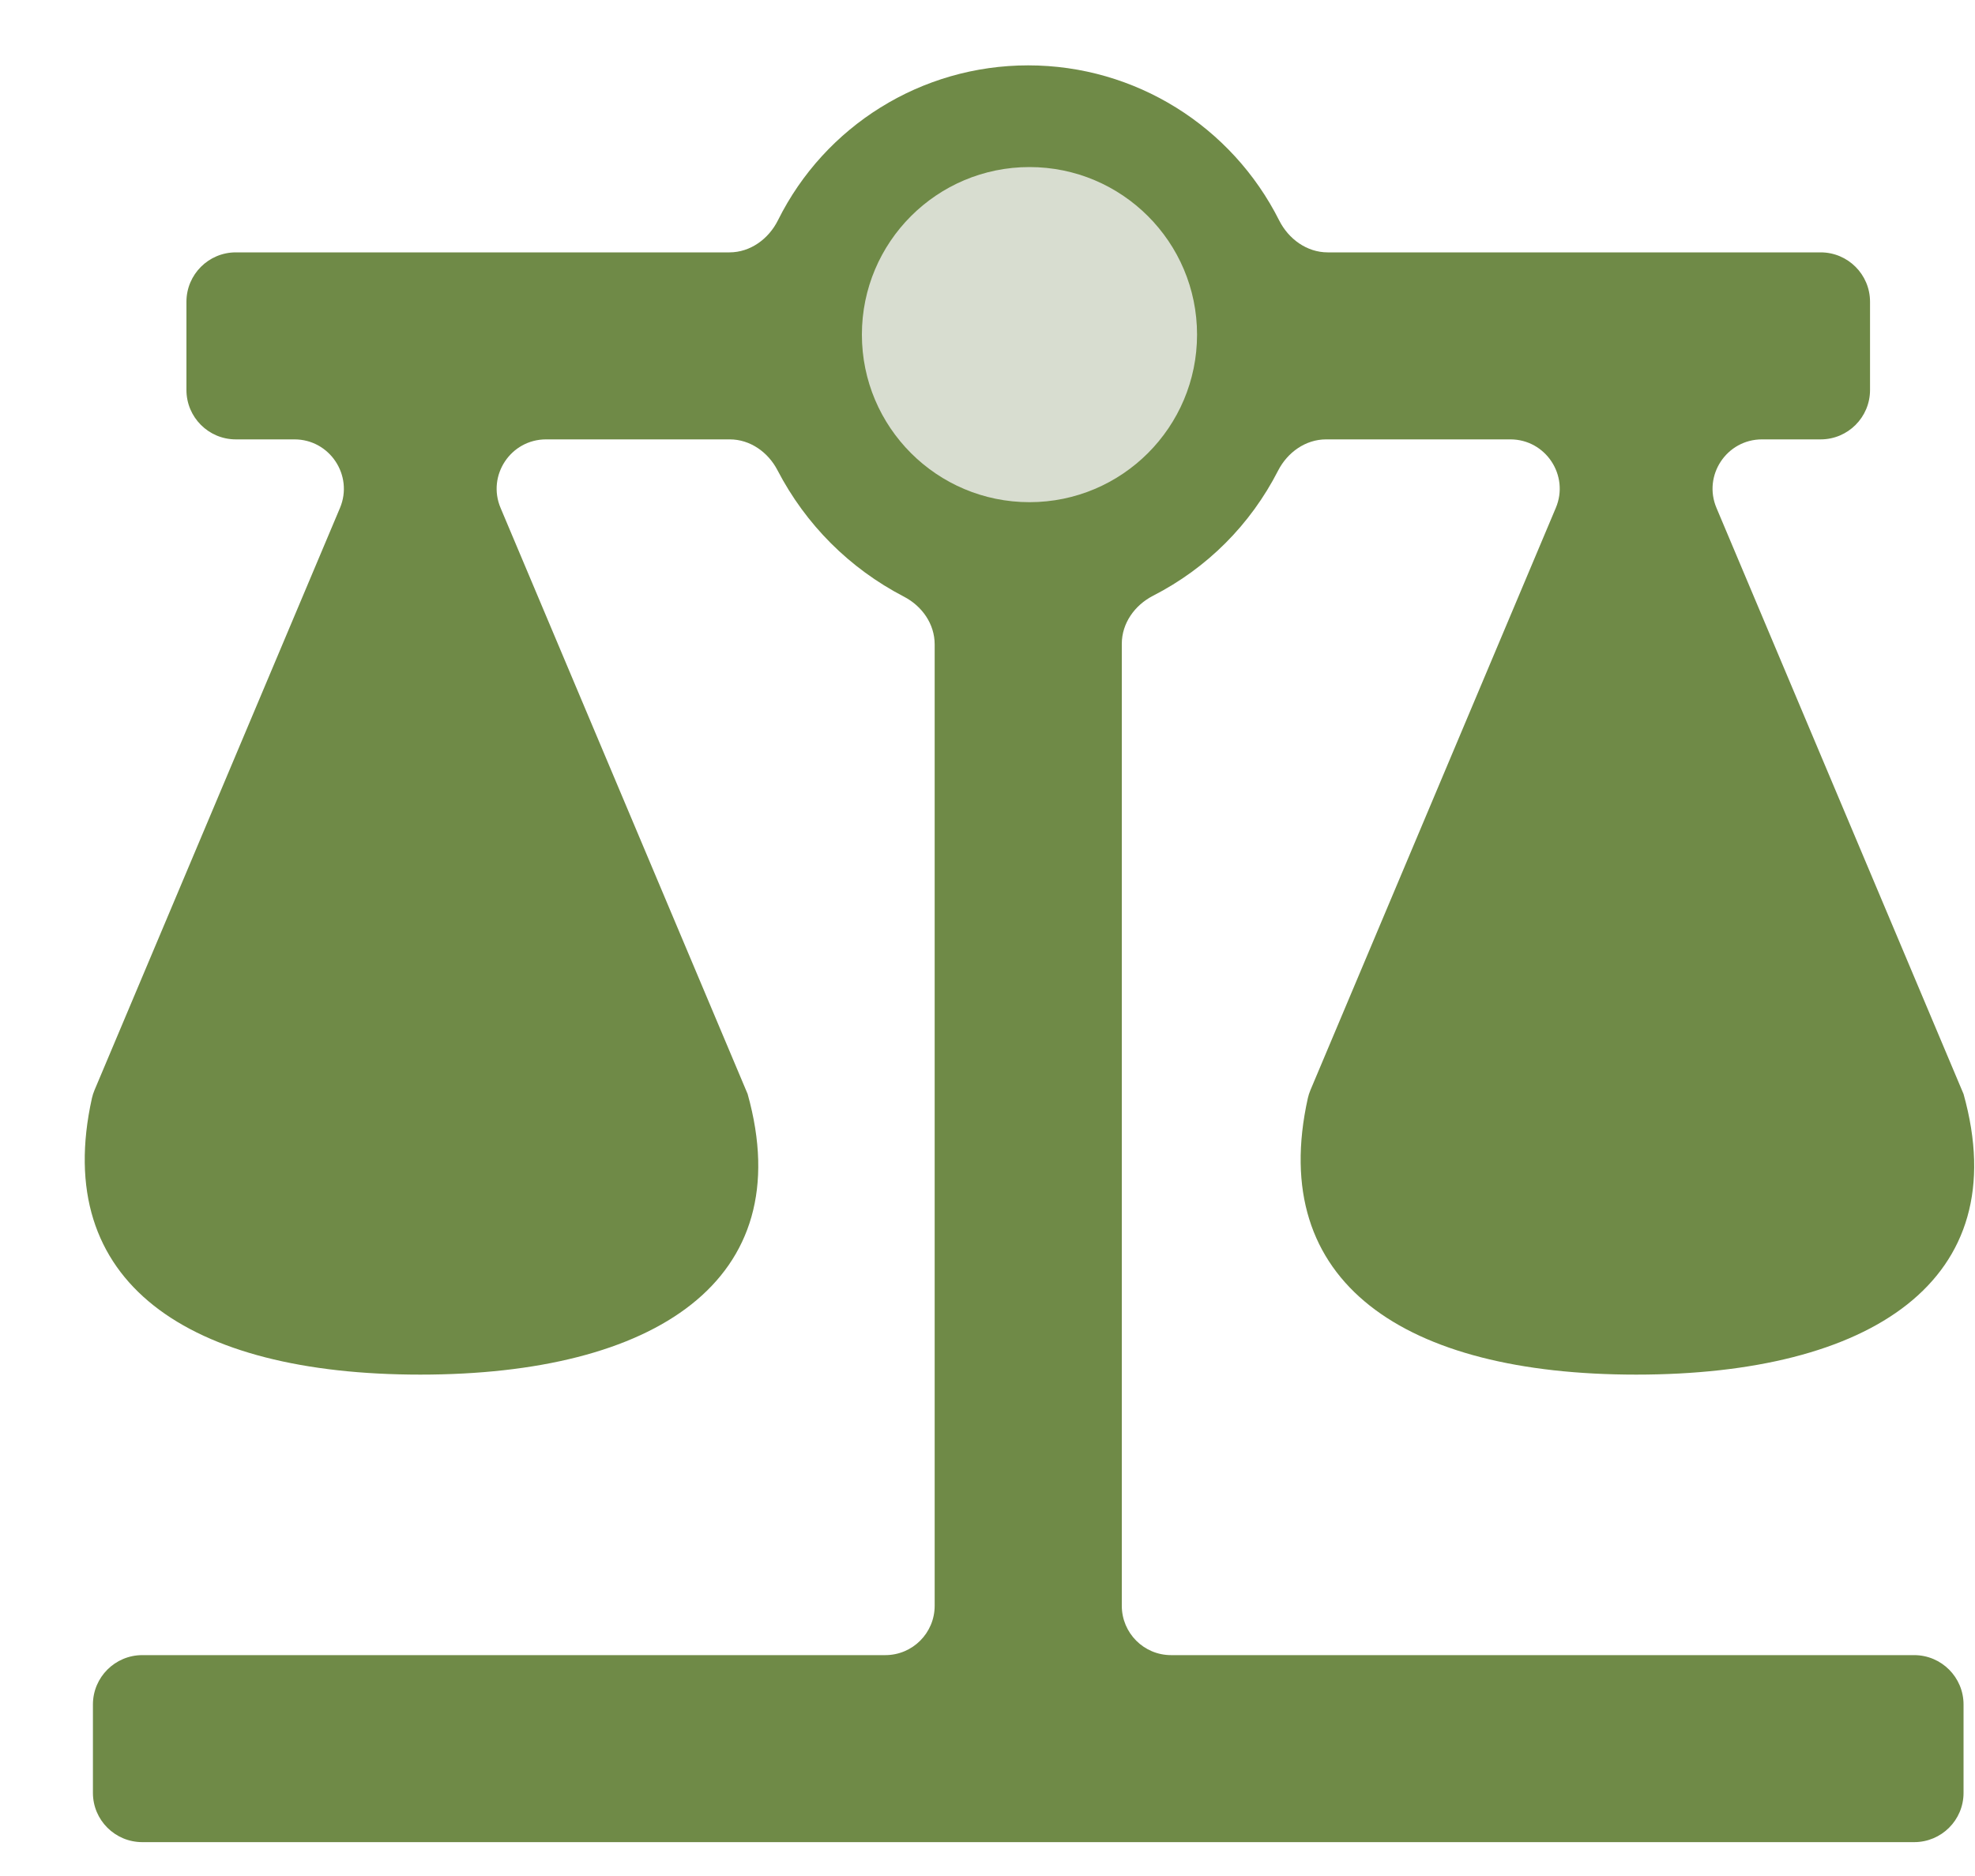
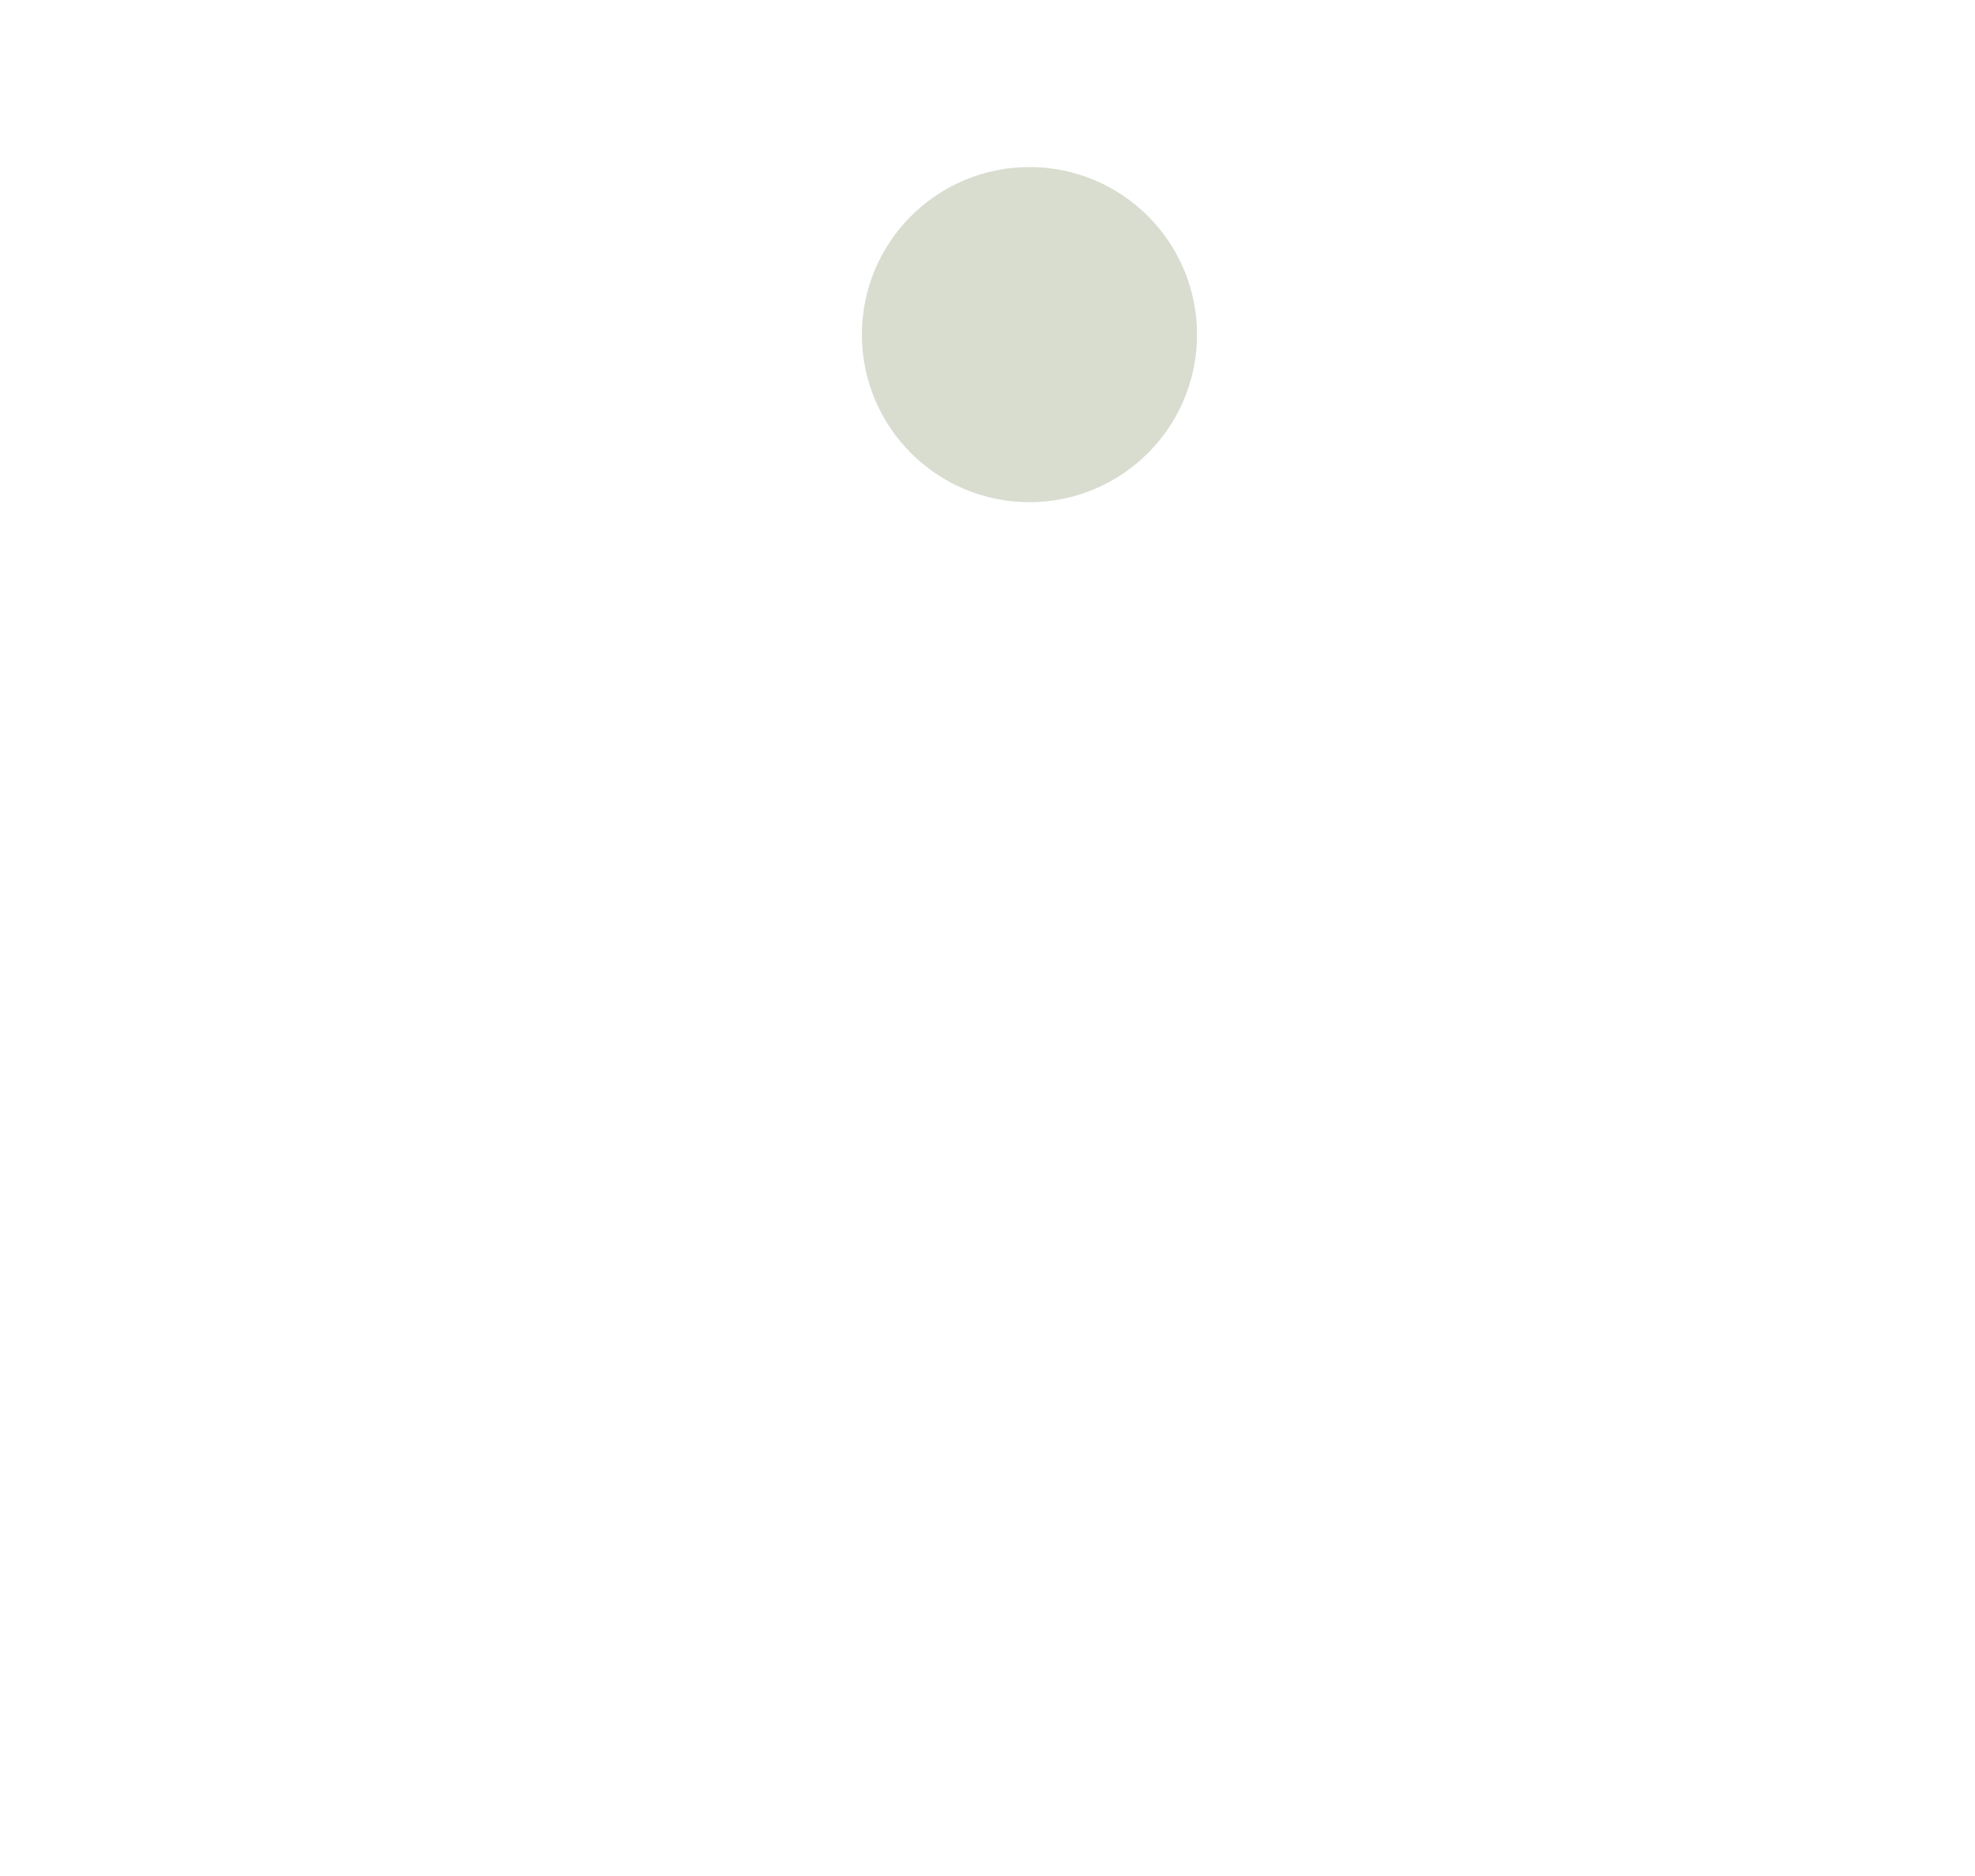
<svg xmlns="http://www.w3.org/2000/svg" width="20" height="19" viewBox="0 0 20 19" fill="none">
-   <path d="M10.412 0.662C9.329 0.662 8.353 1.276 7.879 2.229C7.785 2.419 7.599 2.556 7.387 2.556H2.388C2.112 2.556 1.888 2.78 1.888 3.056V3.95C1.888 4.226 2.112 4.45 2.388 4.45H2.982C3.339 4.45 3.581 4.815 3.443 5.144L0.957 11.041C0.946 11.067 0.937 11.095 0.931 11.122C0.516 12.989 1.905 13.922 4.256 13.922C6.624 13.922 8.101 12.975 7.571 11.08L5.069 5.144C4.93 4.815 5.172 4.45 5.53 4.45H7.39C7.596 4.45 7.778 4.579 7.873 4.762C8.16 5.314 8.602 5.756 9.154 6.043C9.337 6.138 9.465 6.319 9.465 6.526V16.263C9.465 16.539 9.241 16.763 8.965 16.763H1.441C1.165 16.763 0.941 16.987 0.941 17.263V18.158C0.941 18.434 1.165 18.657 1.441 18.657H19.384C19.66 18.657 19.884 18.434 19.884 18.158V17.263C19.884 16.987 19.66 16.763 19.384 16.763H11.859C11.583 16.763 11.36 16.539 11.36 16.263V6.52C11.36 6.312 11.491 6.129 11.676 6.034C12.224 5.753 12.662 5.315 12.943 4.766C13.038 4.581 13.221 4.45 13.429 4.45H15.295C15.652 4.45 15.894 4.815 15.755 5.144L13.27 11.041C13.259 11.067 13.25 11.095 13.244 11.122C12.829 12.989 14.219 13.922 16.569 13.922C18.937 13.922 20.414 12.975 19.884 11.08L17.382 5.144C17.243 4.815 17.485 4.45 17.843 4.45H18.437C18.713 4.45 18.937 4.226 18.937 3.95V3.056C18.937 2.78 18.713 2.556 18.437 2.556H13.445C13.234 2.556 13.049 2.421 12.954 2.233C12.474 1.278 11.497 0.662 10.412 0.662ZM10.412 2.556C10.664 2.556 10.905 2.656 11.082 2.833C11.26 3.011 11.36 3.252 11.36 3.503C11.36 3.754 11.26 3.995 11.082 4.173C10.905 4.35 10.664 4.45 10.412 4.45C10.161 4.45 9.92 4.35 9.743 4.173C9.565 3.995 9.465 3.754 9.465 3.503C9.465 3.252 9.565 3.011 9.743 2.833C9.92 2.656 10.161 2.556 10.412 2.556Z" fill="#6F8A47" />
  <circle cx="10.425" cy="3.389" r="1.697" fill="#D8DDD0" />
</svg>